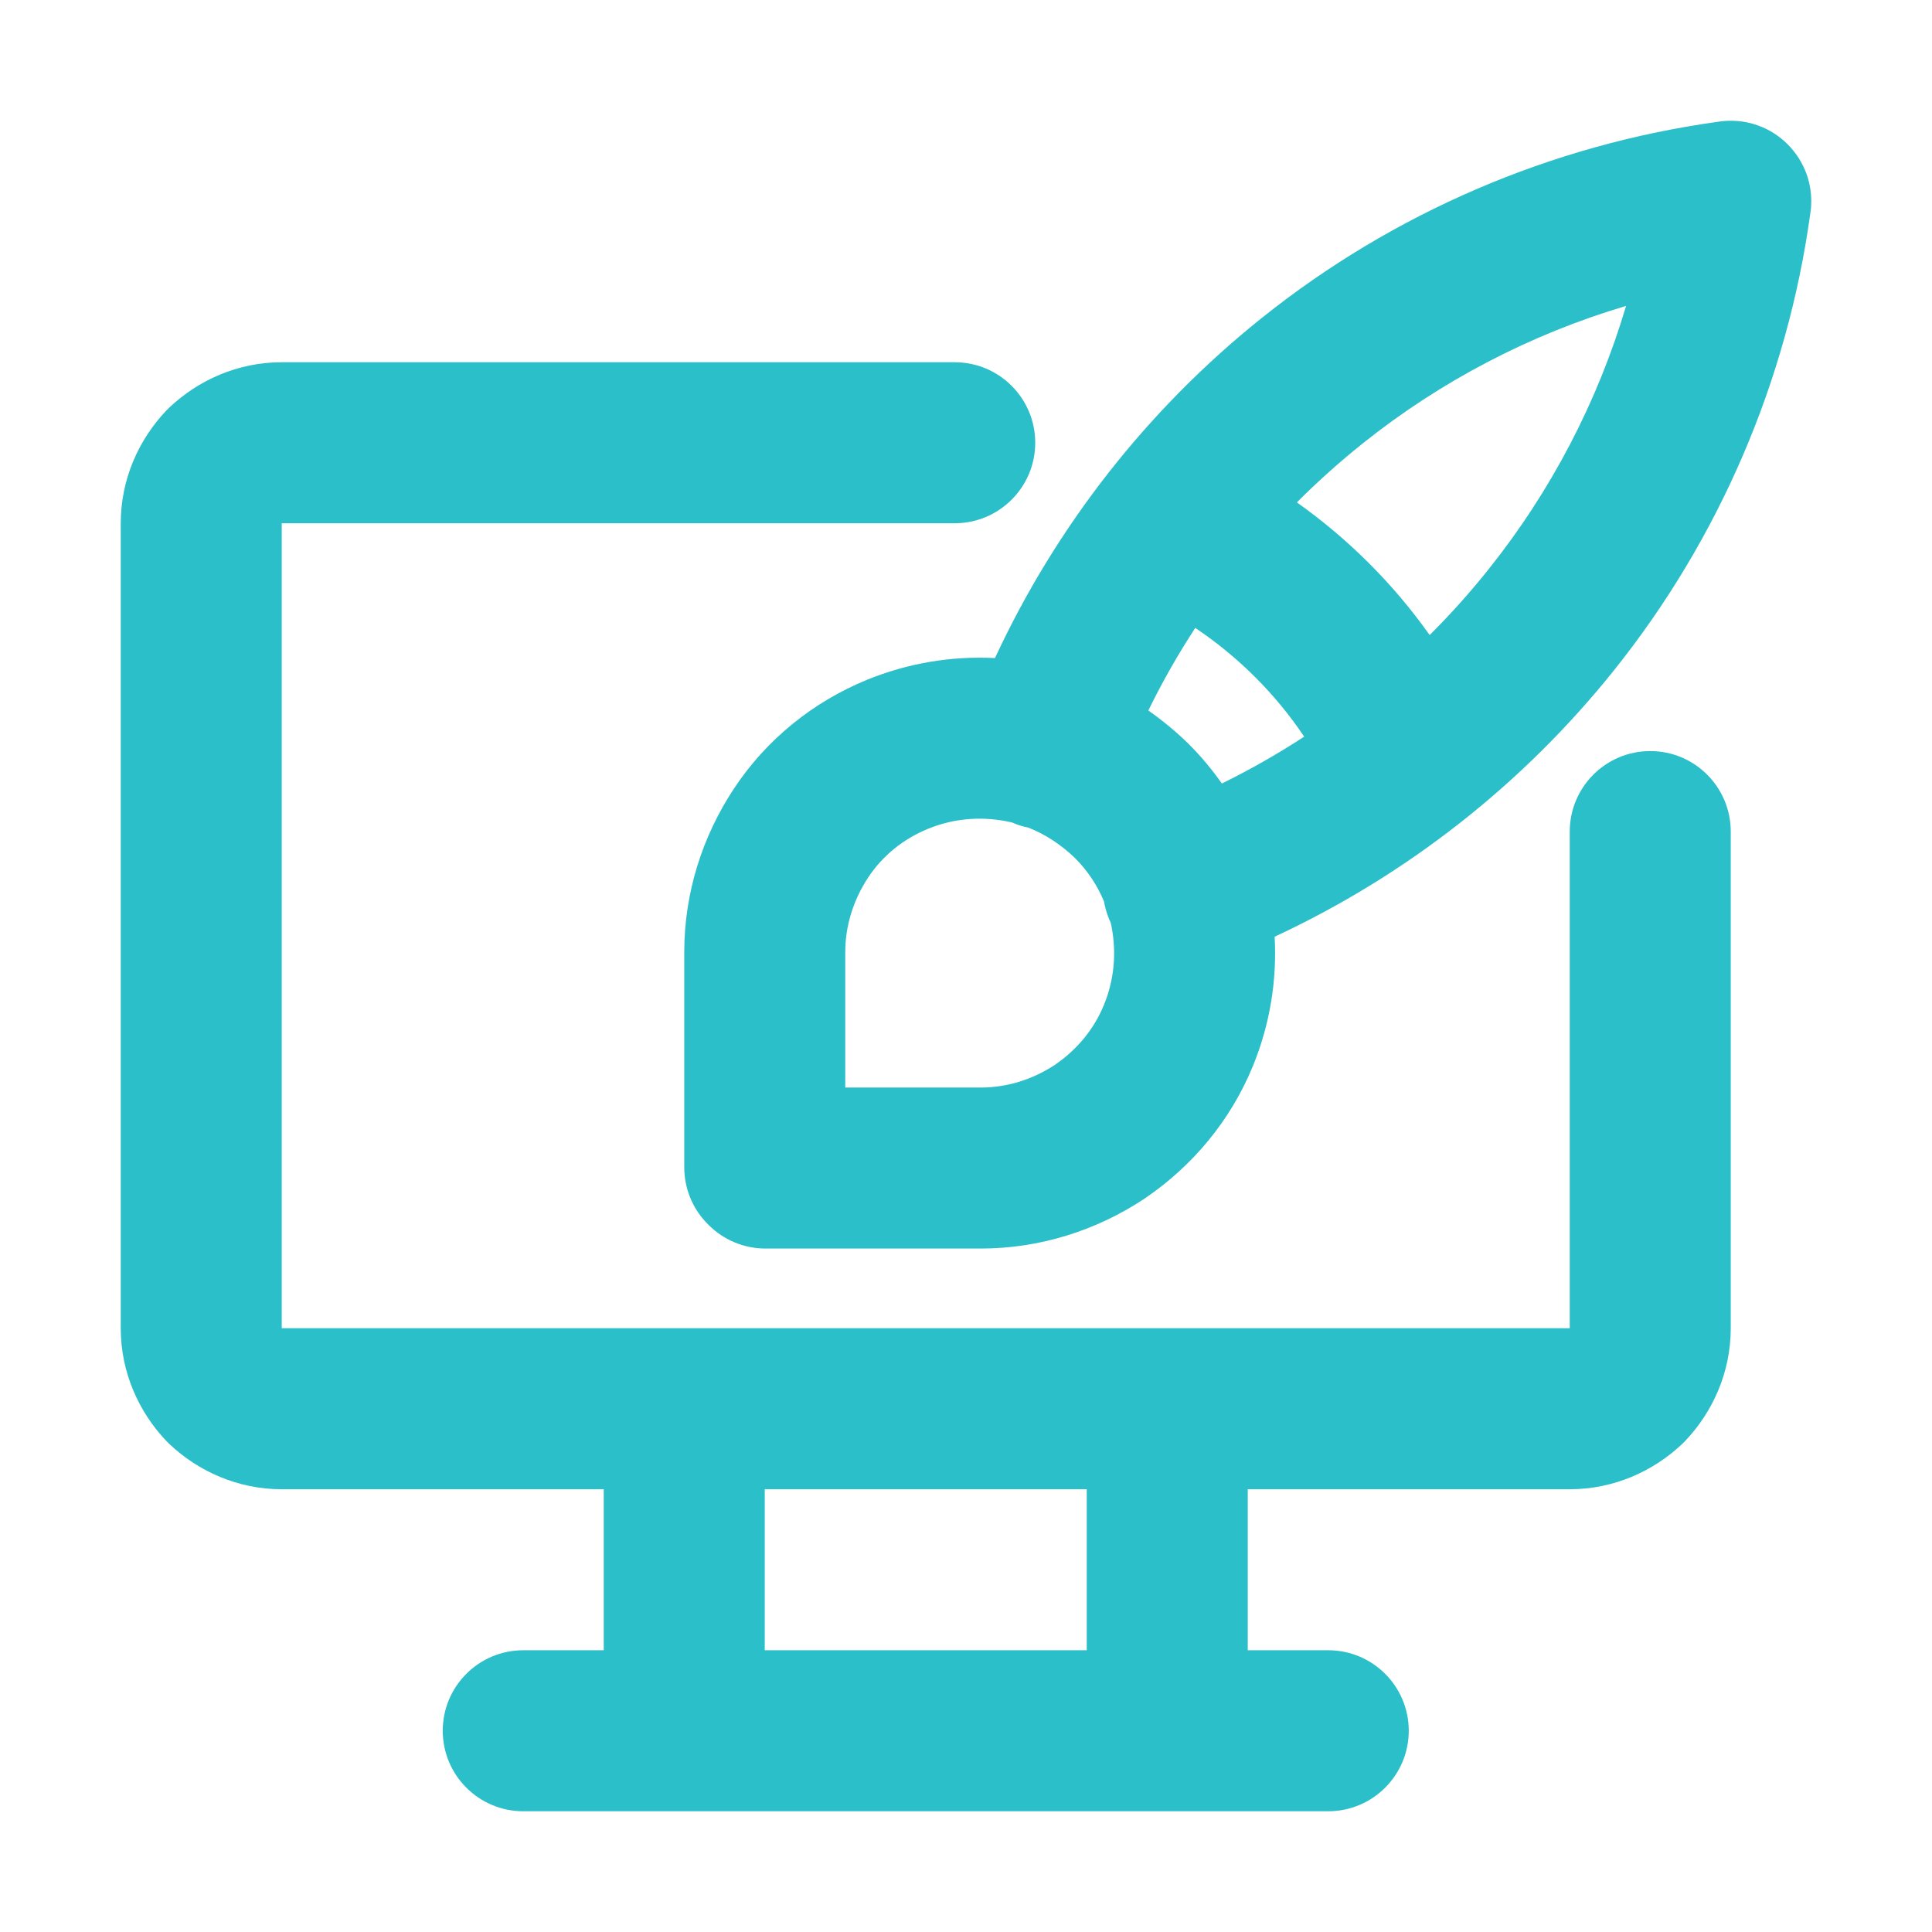
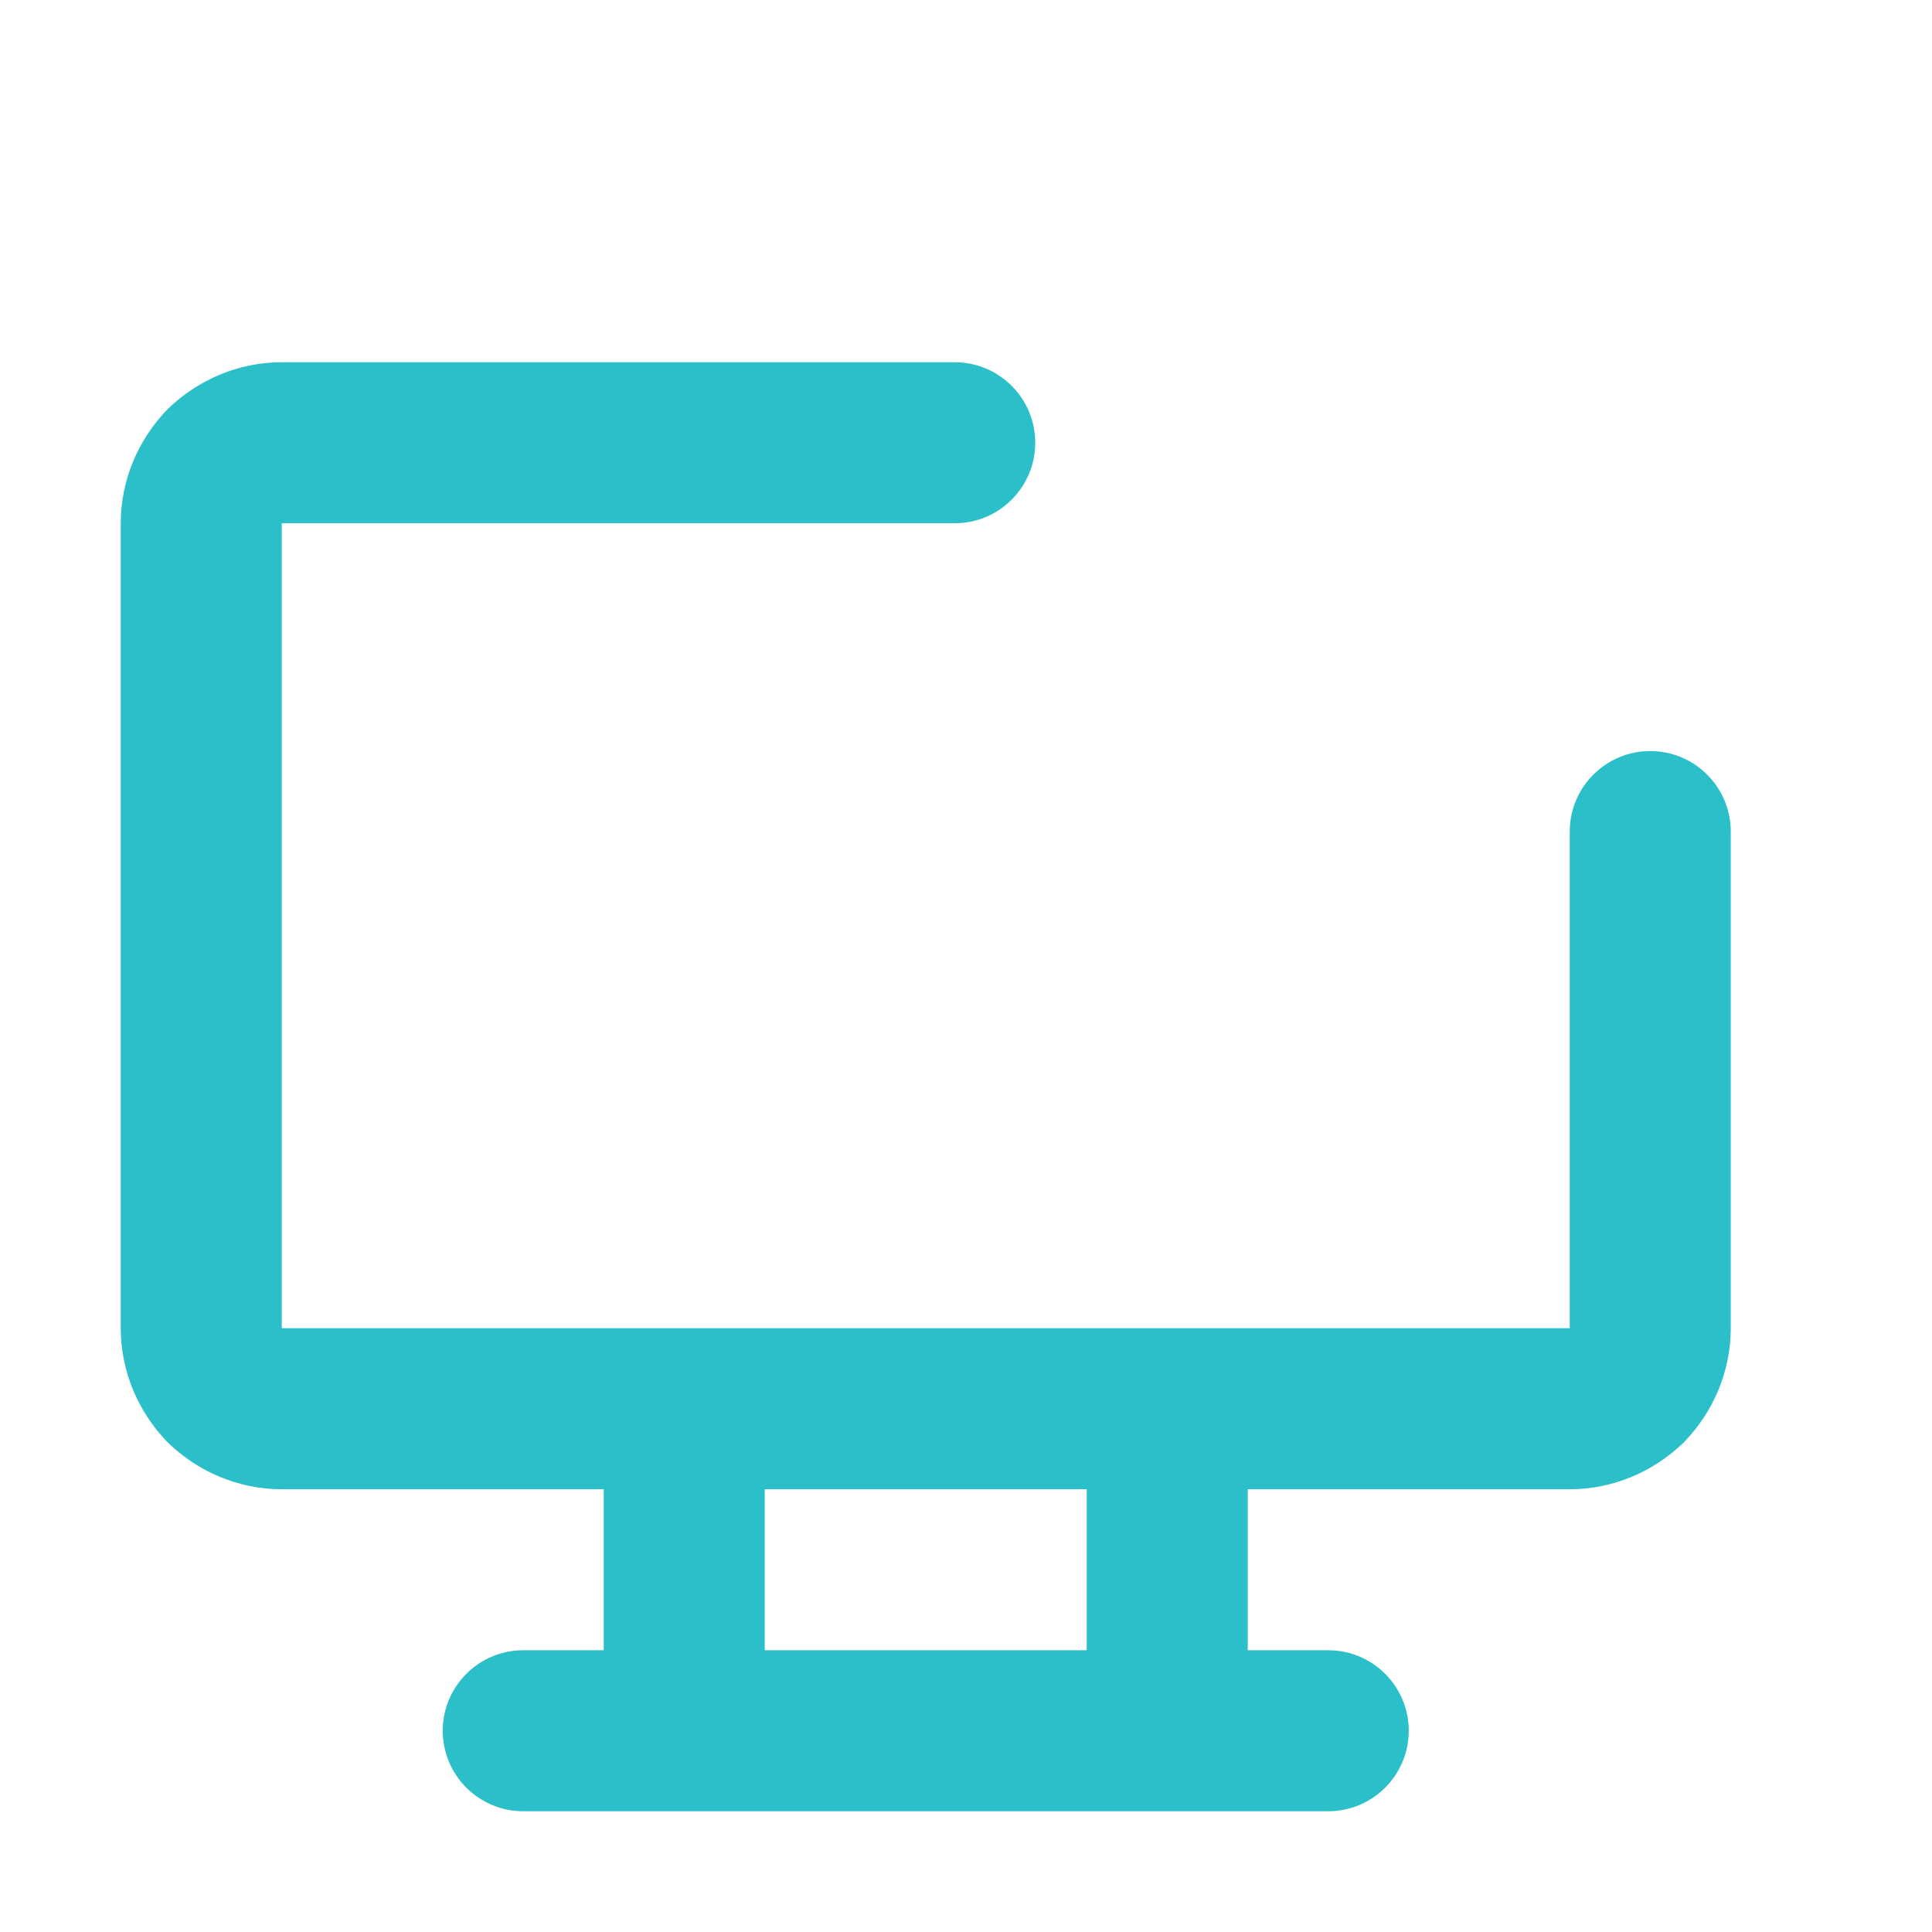
<svg xmlns="http://www.w3.org/2000/svg" width="24" height="24" viewBox="0 0 24 24" fill="none">
-   <path fill-rule="evenodd" clip-rule="evenodd" d="M22.487 2.66C22.496 2.607 22.5 2.554 22.5 2.5C22.5 2.383 22.48 2.269 22.442 2.163C22.391 2.021 22.309 1.895 22.206 1.792C22.104 1.69 21.98 1.609 21.839 1.559C21.733 1.52 21.618 1.5 21.5 1.5C21.446 1.5 21.393 1.504 21.34 1.513C19.271 1.8 17.311 2.641 15.675 3.949C14.254 5.086 13.121 6.535 12.36 8.175C11.821 8.147 11.281 8.237 10.772 8.444C10.101 8.718 9.519 9.187 9.115 9.8C8.722 10.396 8.5 11.096 8.5 11.83V14.5C8.5 14.765 8.605 15.02 8.793 15.207L8.803 15.217C8.99 15.405 9.245 15.51 9.51 15.51H12.18C12.914 15.51 13.614 15.288 14.21 14.895L14.223 14.886C14.818 14.481 15.288 13.918 15.566 13.238C15.775 12.725 15.864 12.18 15.834 11.636C17.471 10.875 18.916 9.743 20.051 8.325C21.359 6.689 22.2 4.729 22.487 2.66ZM13.765 11.385C13.742 11.323 13.725 11.26 13.714 11.197C13.631 10.998 13.51 10.815 13.357 10.662C13.18 10.491 12.982 10.362 12.772 10.28C12.719 10.27 12.667 10.255 12.615 10.235C12.6 10.229 12.586 10.223 12.572 10.217C12.549 10.212 12.525 10.207 12.501 10.202C12.168 10.138 11.835 10.17 11.528 10.296C11.219 10.422 10.961 10.633 10.785 10.9C10.598 11.184 10.5 11.504 10.5 11.83V13.51H12.18C12.504 13.51 12.821 13.414 13.103 13.229C13.386 13.035 13.593 12.779 13.714 12.482C13.84 12.175 13.872 11.842 13.808 11.509C13.805 11.493 13.802 11.478 13.798 11.463C13.786 11.438 13.775 11.412 13.765 11.385ZM16.201 9.151C15.873 9.365 15.531 9.56 15.178 9.733C15.056 9.558 14.918 9.394 14.767 9.243L14.758 9.234C14.605 9.085 14.44 8.949 14.265 8.826C14.438 8.472 14.633 8.129 14.848 7.8C15.384 8.16 15.844 8.619 16.201 9.151ZM17.76 7.889C18.017 7.632 18.261 7.361 18.489 7.075C19.268 6.101 19.848 4.987 20.2 3.8C19.013 4.152 17.899 4.732 16.925 5.511C16.639 5.74 16.367 5.983 16.11 6.241C16.75 6.694 17.308 7.252 17.76 7.889Z" fill="#2ABFC9" />
  <path fill-rule="evenodd" clip-rule="evenodd" d="M3.5 16.499V6.501L3.501 6.5H11.86C12.412 6.5 12.86 6.052 12.86 5.5C12.86 4.948 12.412 4.5 11.86 4.5H3.5C2.952 4.5 2.461 4.724 2.102 5.064C2.089 5.076 2.076 5.089 2.064 5.102C1.724 5.461 1.5 5.952 1.5 6.5V16.5C1.5 17.048 1.724 17.539 2.064 17.898C2.076 17.911 2.089 17.924 2.102 17.936C2.461 18.276 2.952 18.5 3.5 18.5H7.5V20.5H6.5C5.948 20.5 5.5 20.948 5.5 21.5C5.5 22.052 5.948 22.5 6.5 22.5H16.5C17.052 22.5 17.5 22.052 17.5 21.5C17.5 20.948 17.052 20.5 16.5 20.5H15.5V18.5H19.5C20.048 18.5 20.539 18.276 20.898 17.936C20.911 17.924 20.924 17.911 20.936 17.898C21.276 17.539 21.5 17.048 21.5 16.5V10.33C21.5 9.778 21.052 9.33 20.5 9.33C19.948 9.33 19.5 9.778 19.5 10.33V16.499L19.499 16.5H3.501L3.5 16.499ZM13.5 18.5H9.5V20.5H13.5V18.5Z" fill="#2ABFC9" />
</svg>